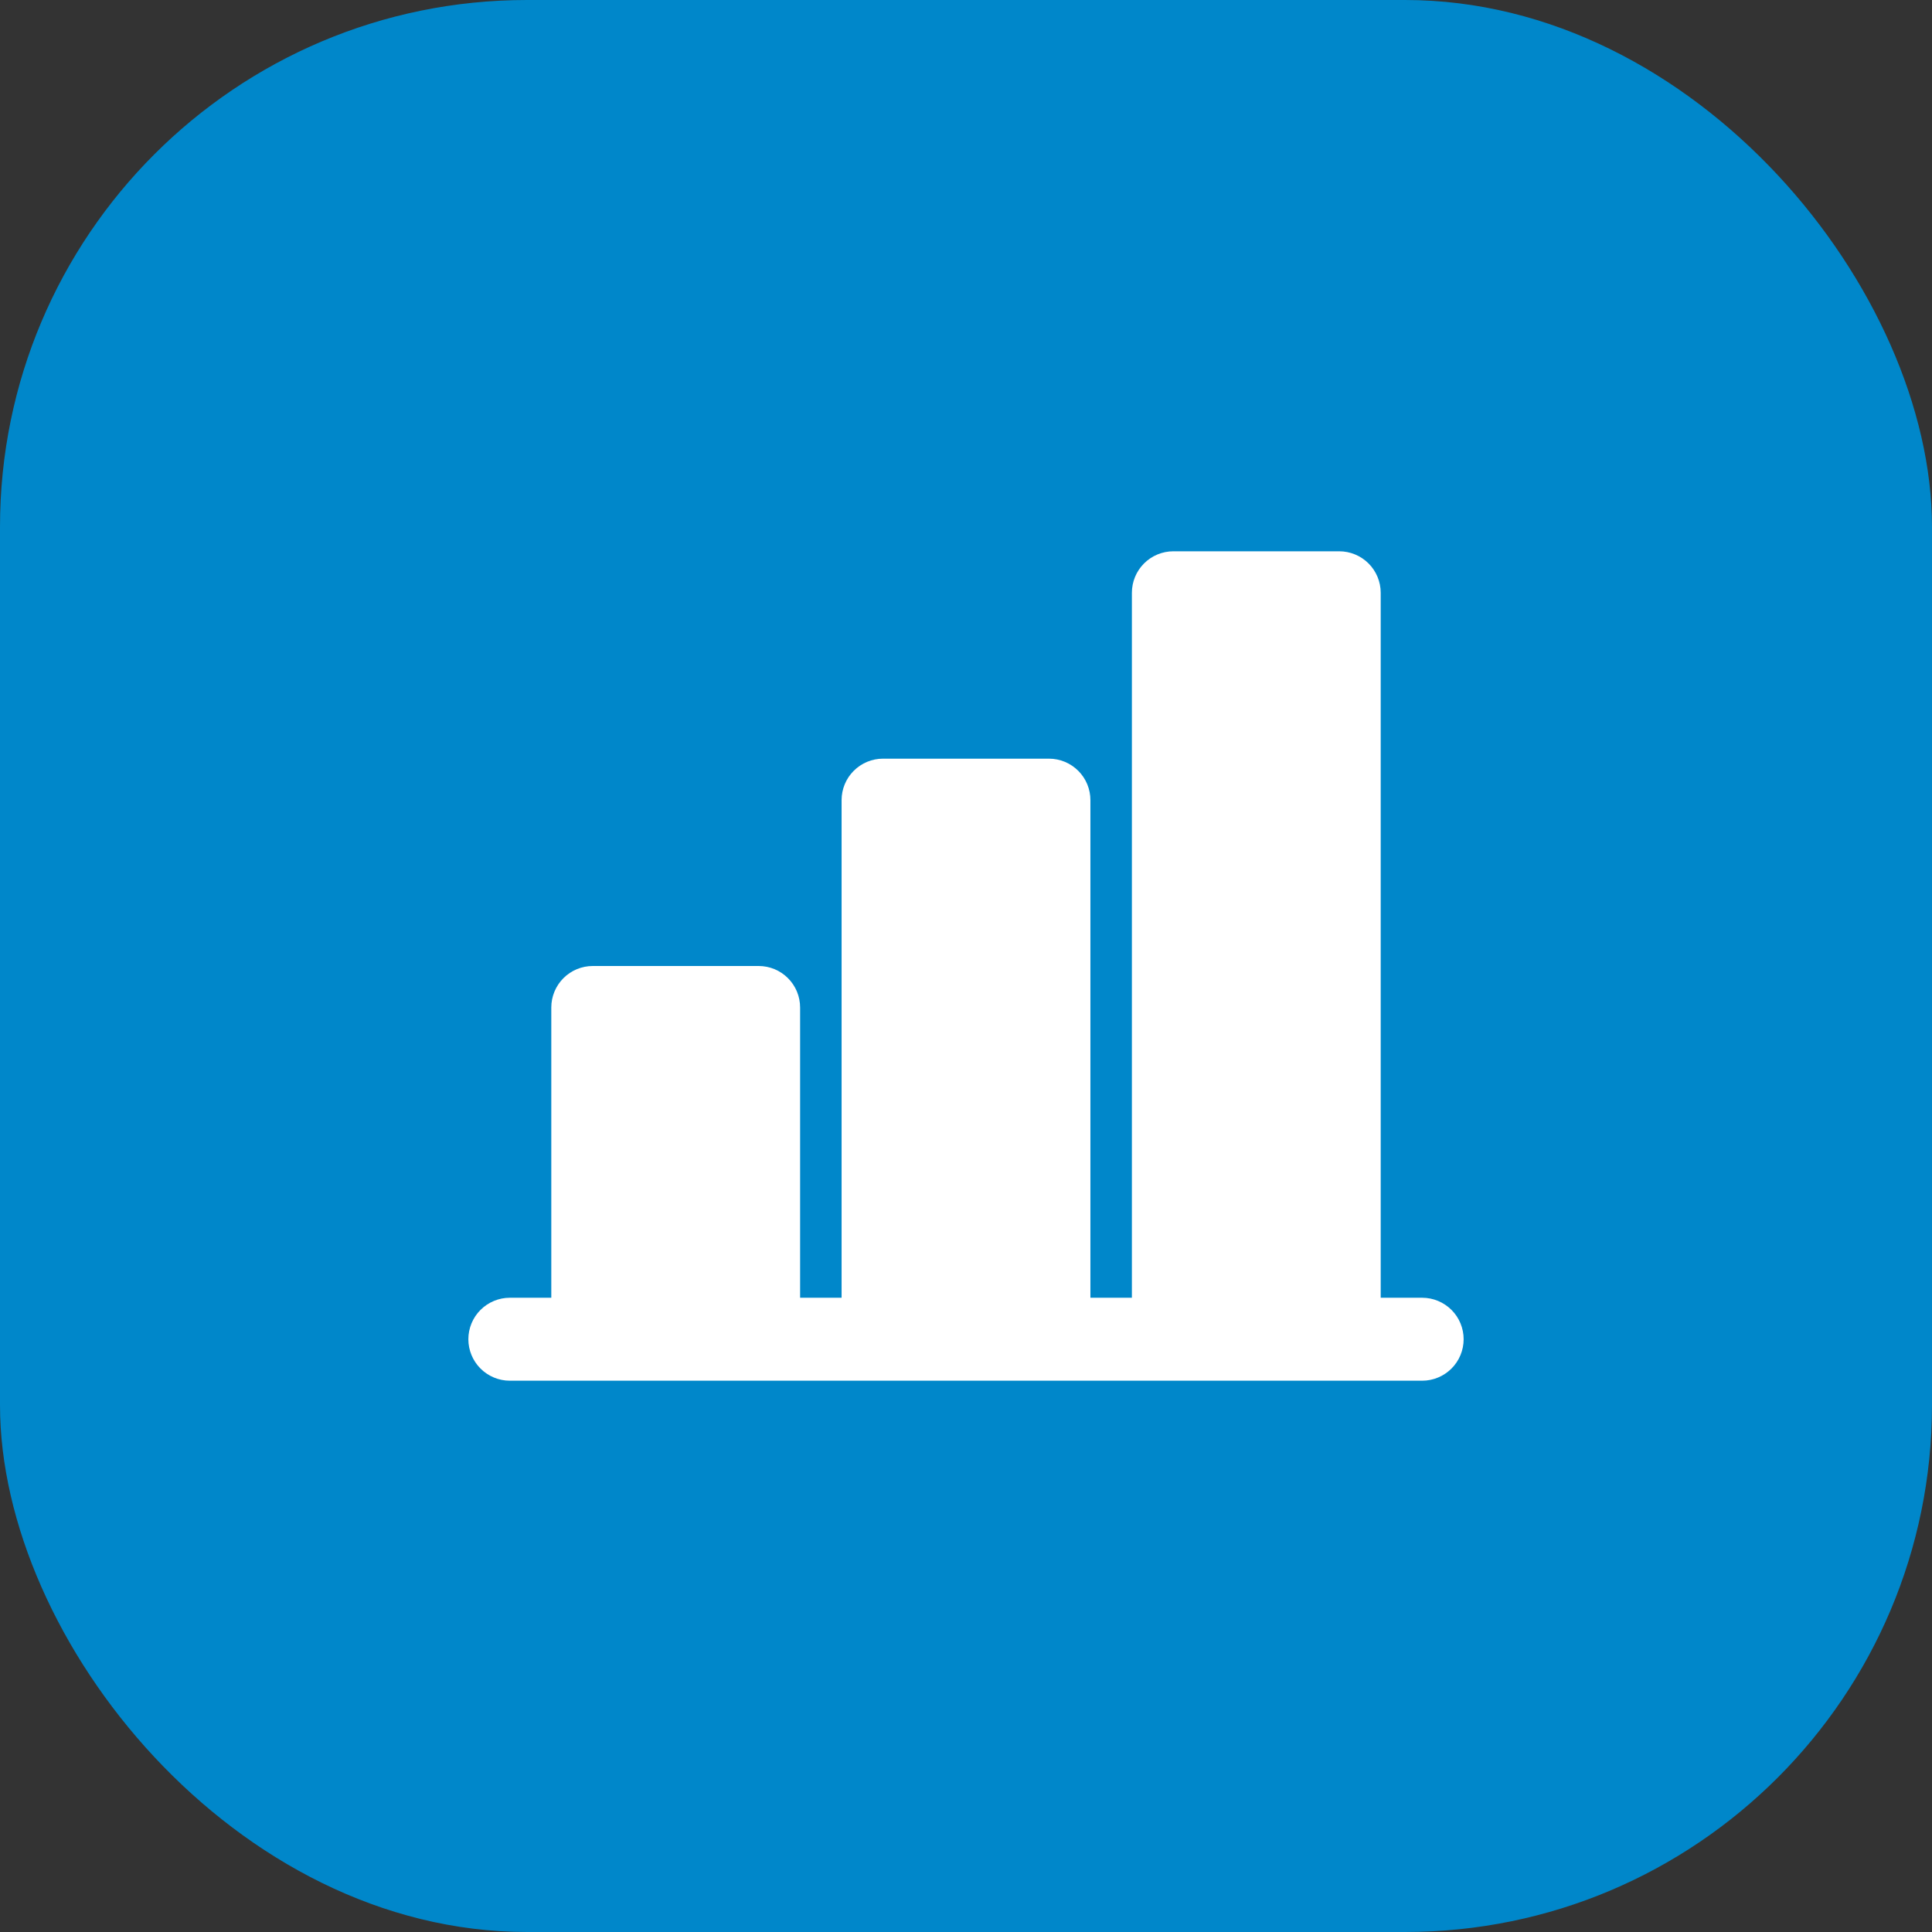
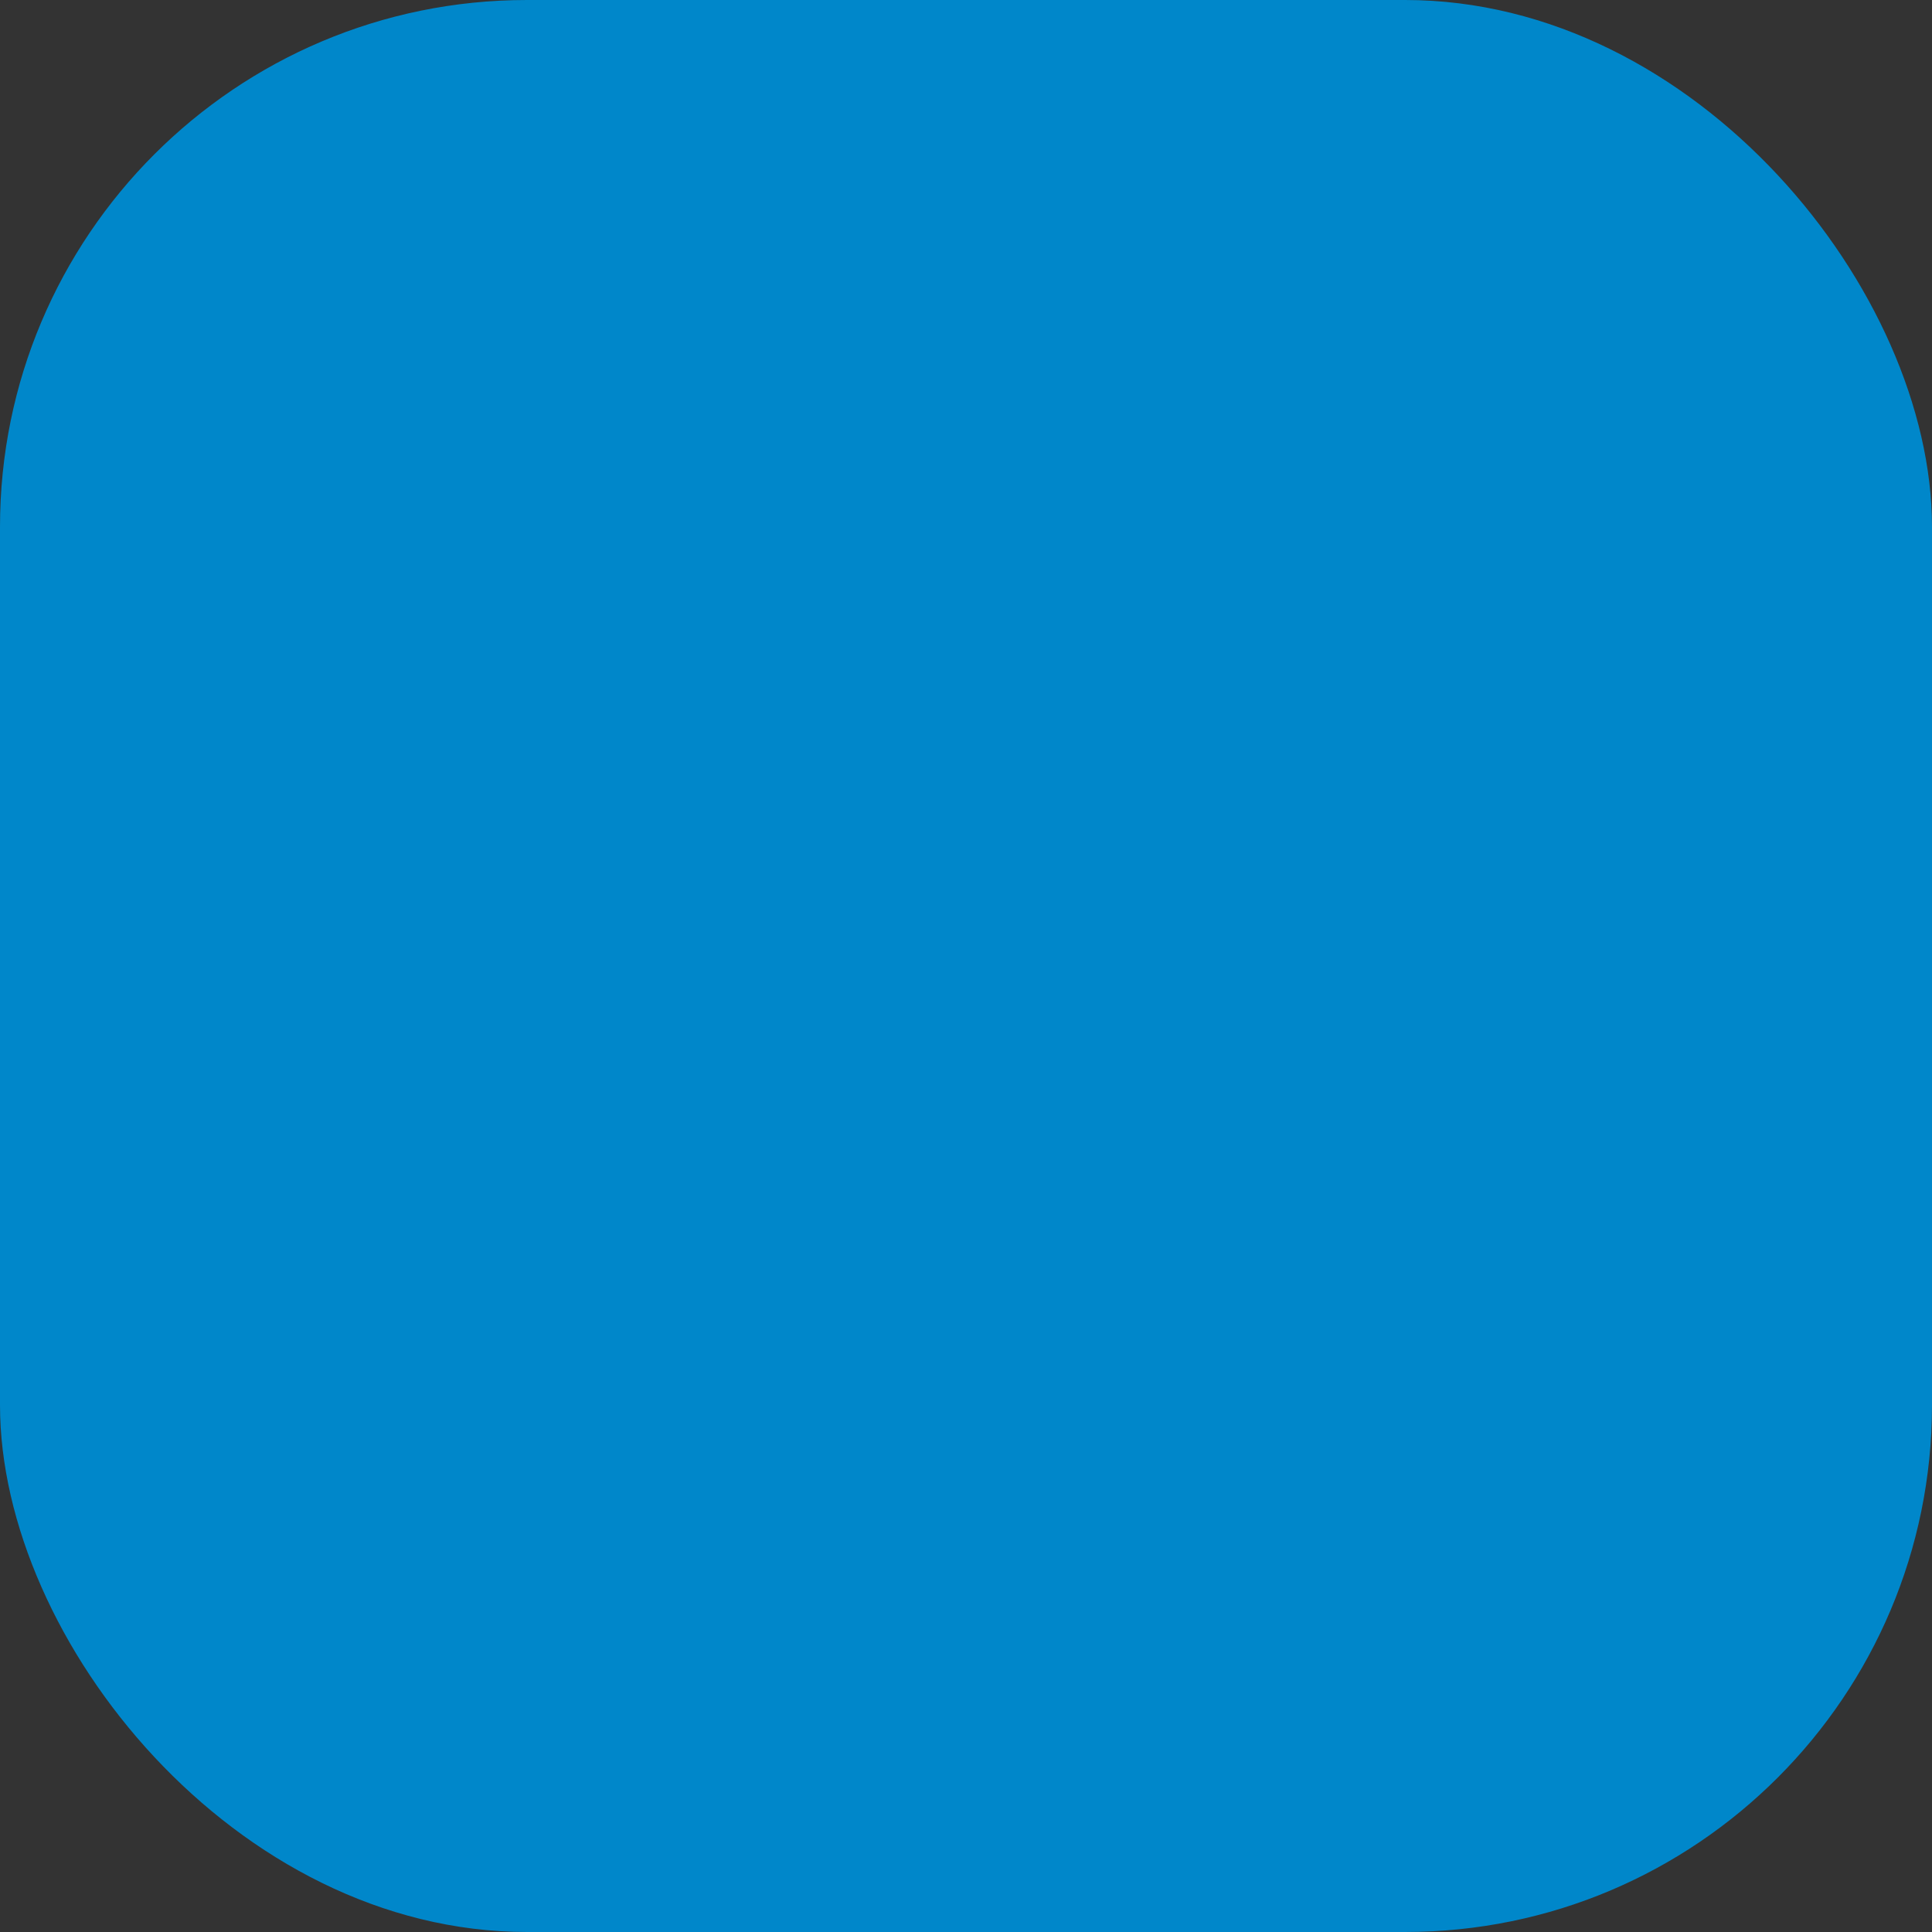
<svg xmlns="http://www.w3.org/2000/svg" width="66" height="66" viewBox="0 0 66 66" fill="none">
  <rect x="0" y="0" width="66" height="66" fill="#333333" stroke="none" />
  <rect width="66" height="66" rx="18" fill="#0087CA" />
  <g clip-path="url(#clip0_1_327)">
-     <path d="M48.583 44.333H47.167V20.25C47.167 19.874 47.017 19.514 46.752 19.248C46.486 18.983 46.126 18.833 45.75 18.833H40.083C39.708 18.833 39.347 18.983 39.082 19.248C38.816 19.514 38.667 19.874 38.667 20.25V44.333H37.25V27.333C37.25 26.958 37.101 26.597 36.835 26.332C36.569 26.066 36.209 25.917 35.833 25.917H30.167C29.791 25.917 29.431 26.066 29.165 26.332C28.899 26.597 28.75 26.958 28.75 27.333V44.333H27.333V34.417C27.333 34.041 27.184 33.681 26.918 33.415C26.653 33.149 26.292 33 25.917 33H20.25C19.874 33 19.514 33.149 19.248 33.415C18.983 33.681 18.833 34.041 18.833 34.417V44.333H17.417C17.041 44.333 16.681 44.483 16.415 44.748C16.149 45.014 16 45.374 16 45.75C16 46.126 16.149 46.486 16.415 46.752C16.681 47.017 17.041 47.167 17.417 47.167H48.583C48.959 47.167 49.319 47.017 49.585 46.752C49.851 46.486 50 46.126 50 45.75C50 45.374 49.851 45.014 49.585 44.748C49.319 44.483 48.959 44.333 48.583 44.333Z" fill="white" />
+     <path d="M48.583 44.333H47.167V20.25C47.167 19.874 47.017 19.514 46.752 19.248C46.486 18.983 46.126 18.833 45.75 18.833H40.083C38.816 19.514 38.667 19.874 38.667 20.25V44.333H37.25V27.333C37.25 26.958 37.101 26.597 36.835 26.332C36.569 26.066 36.209 25.917 35.833 25.917H30.167C29.791 25.917 29.431 26.066 29.165 26.332C28.899 26.597 28.75 26.958 28.75 27.333V44.333H27.333V34.417C27.333 34.041 27.184 33.681 26.918 33.415C26.653 33.149 26.292 33 25.917 33H20.25C19.874 33 19.514 33.149 19.248 33.415C18.983 33.681 18.833 34.041 18.833 34.417V44.333H17.417C17.041 44.333 16.681 44.483 16.415 44.748C16.149 45.014 16 45.374 16 45.75C16 46.126 16.149 46.486 16.415 46.752C16.681 47.017 17.041 47.167 17.417 47.167H48.583C48.959 47.167 49.319 47.017 49.585 46.752C49.851 46.486 50 46.126 50 45.75C50 45.374 49.851 45.014 49.585 44.748C49.319 44.483 48.959 44.333 48.583 44.333Z" fill="white" />
  </g>
  <defs>
    <clipPath id="clip0_1_327">
-       <rect width="34" height="34" fill="white" transform="translate(16 16)" />
-     </clipPath>
+       </clipPath>
  </defs>
</svg>